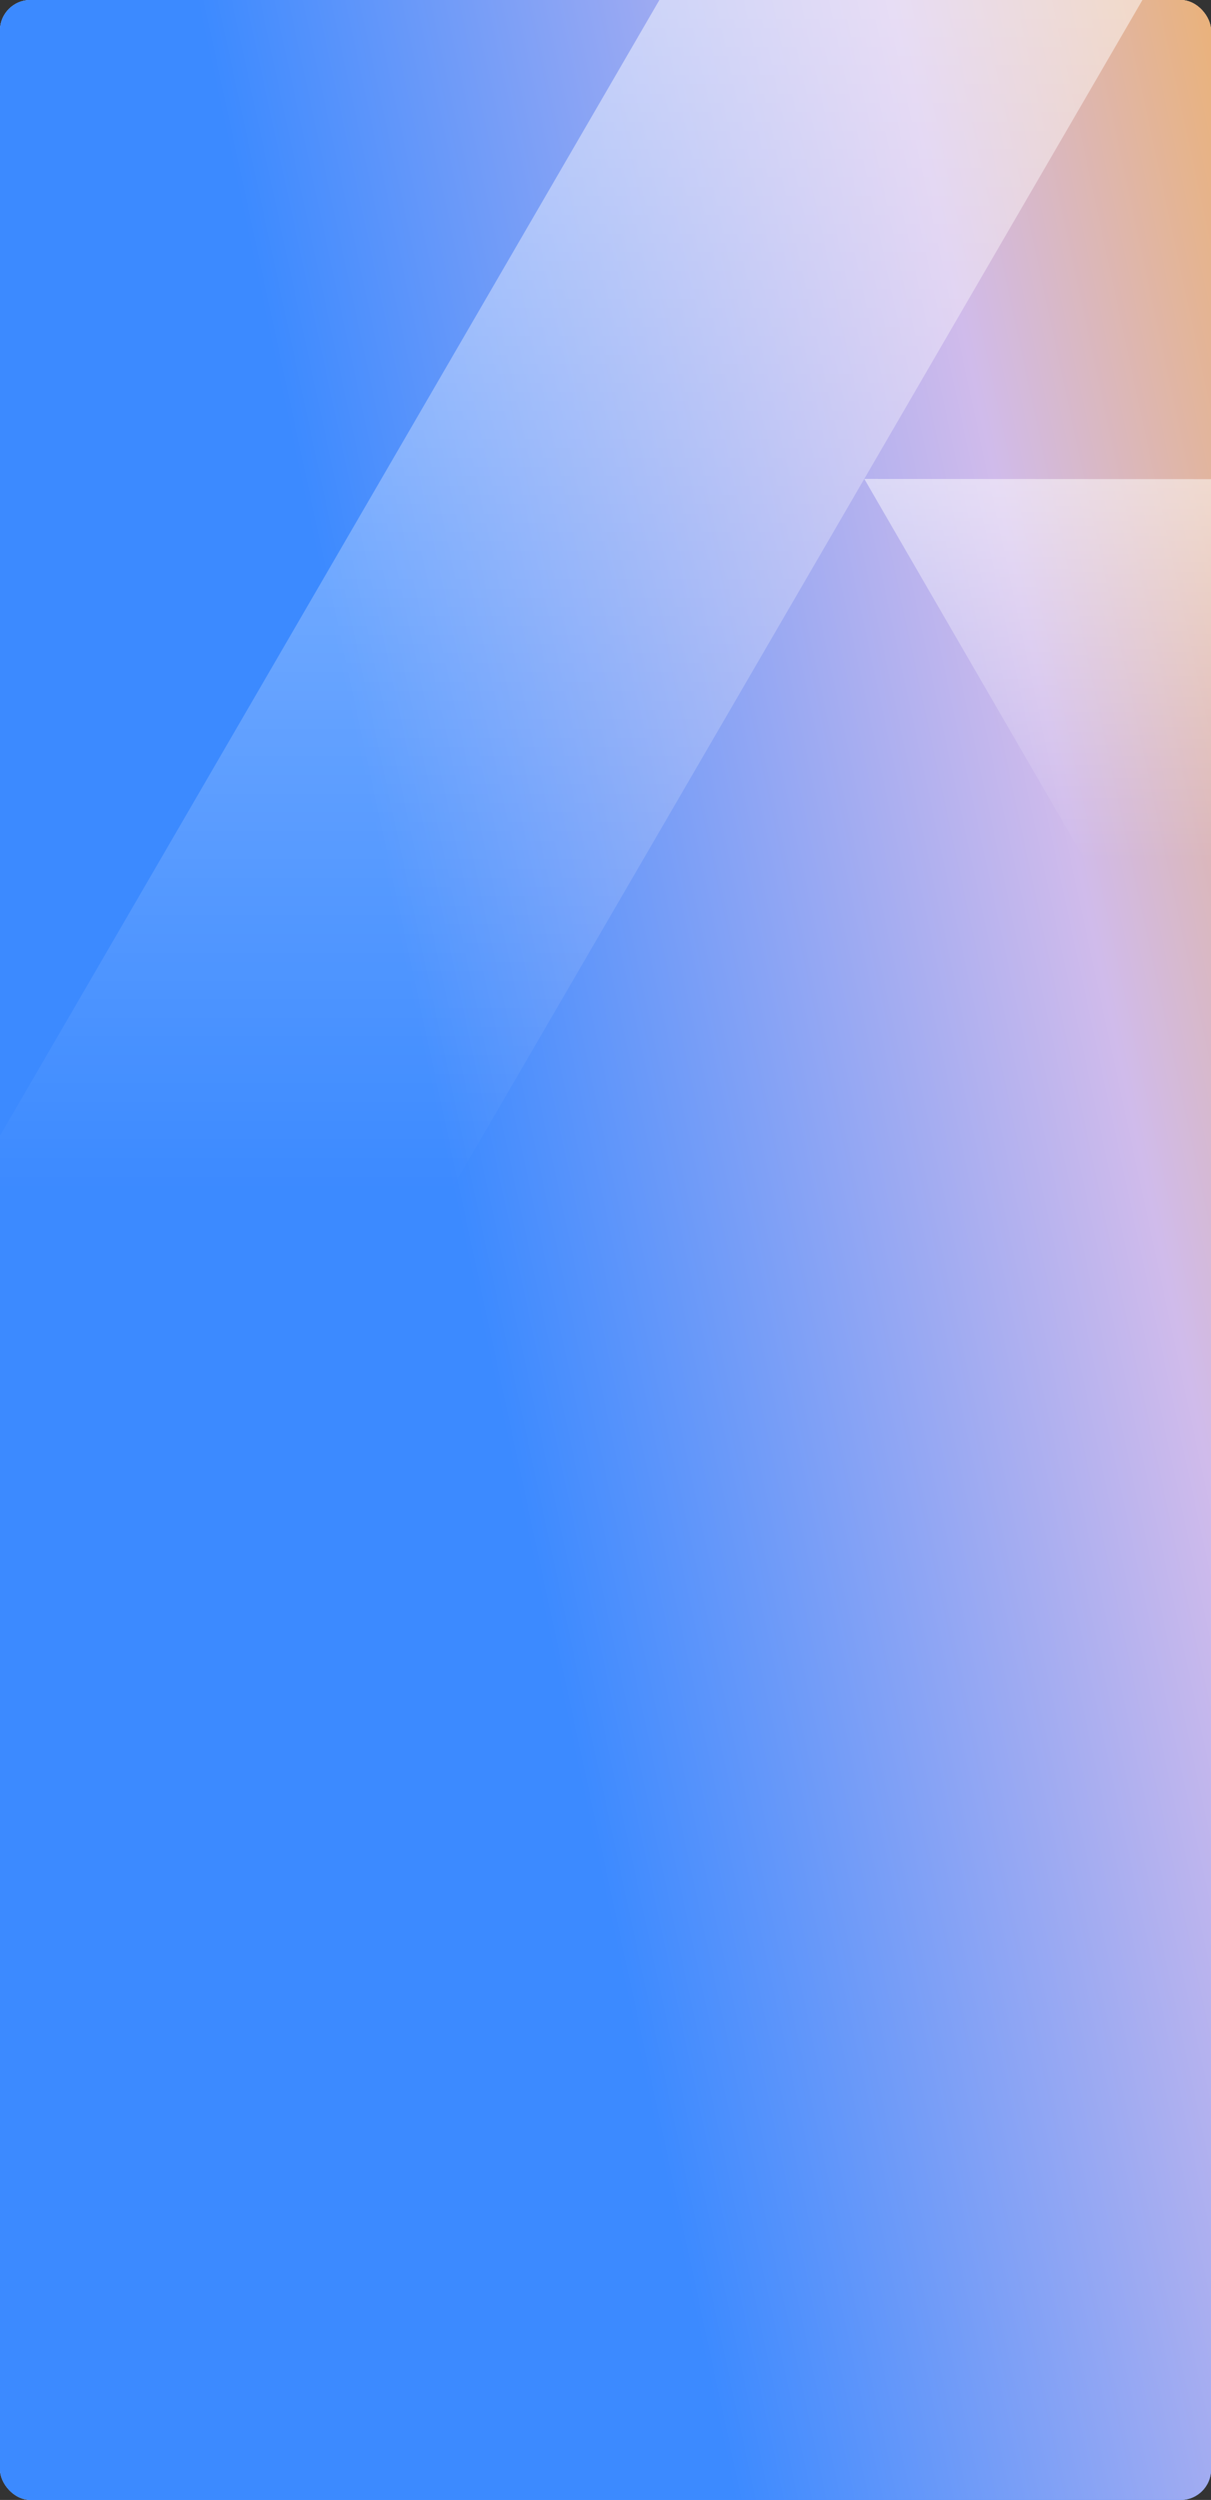
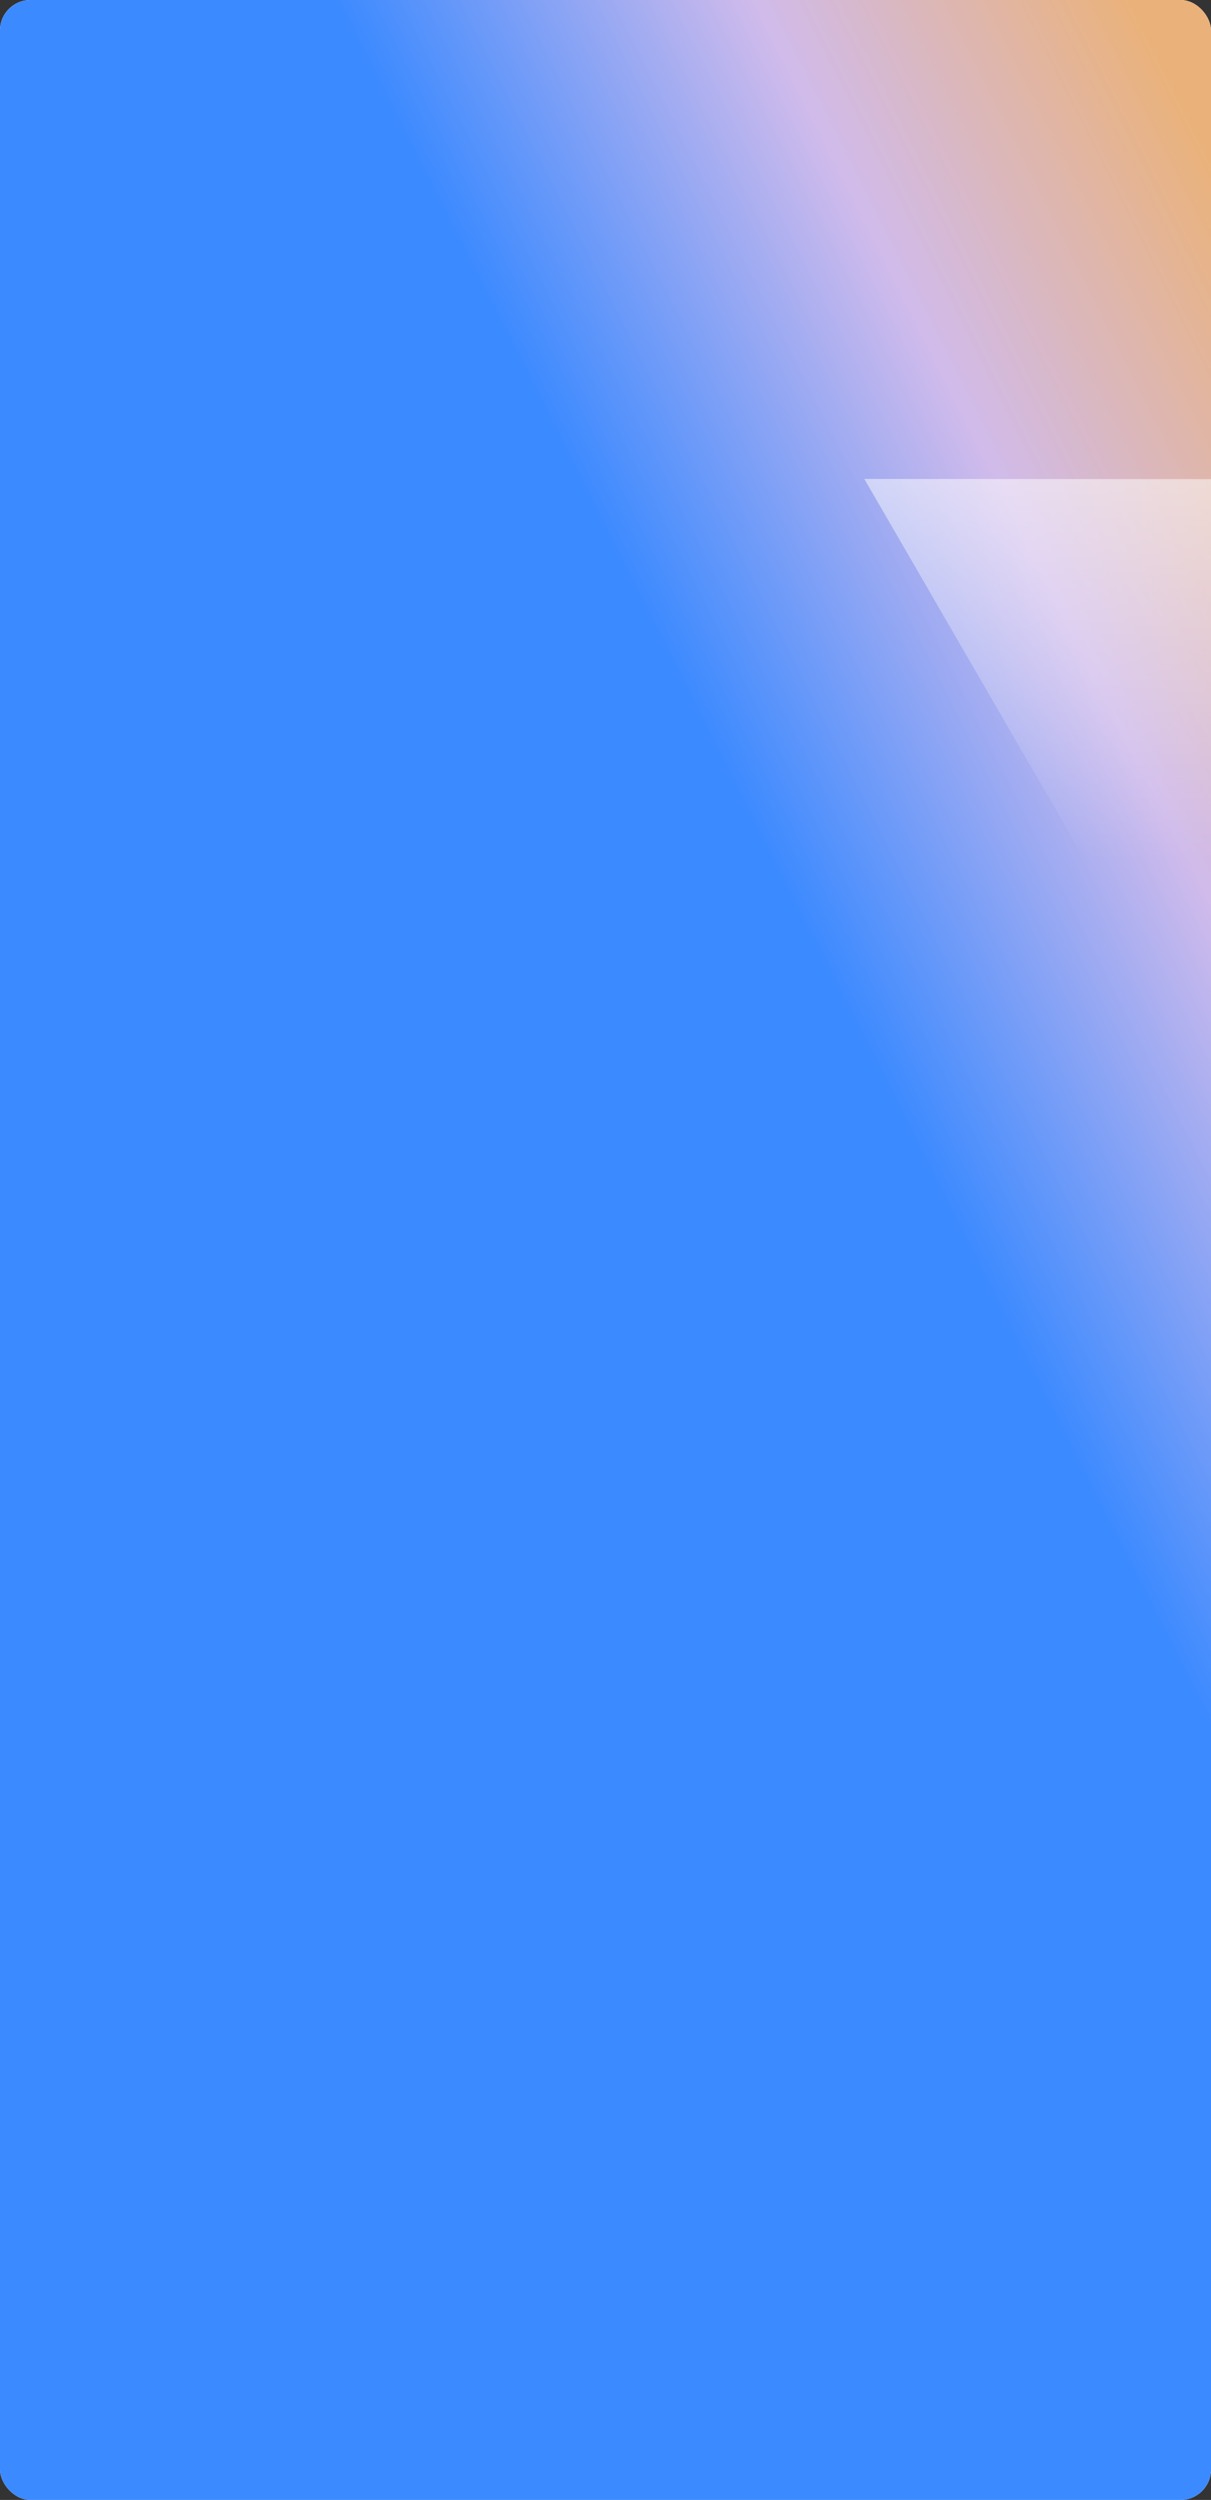
<svg xmlns="http://www.w3.org/2000/svg" width="797" height="1644" viewBox="0 0 797 1644" fill="none">
  <rect x="0" y="0" width="797" height="1644" fill="#333333" stroke="none" />
  <g clip-path="url(#clip0_329_155)">
    <rect width="797" height="1644" rx="20" fill="white" />
    <rect width="797" height="1644" rx="20" fill="url(#paint0_linear_329_155)" />
-     <rect width="797" height="1644" rx="20" fill="url(#paint1_linear_329_155)" />
-     <path d="M296.702 783H-21L433.973 0H751.874L296.702 783Z" fill="url(#paint2_linear_329_155)" fill-opacity="0.5" />
-     <path d="M713.51 564.567L568.846 314.958L1219.64 315.358V565.166L713.51 564.567Z" fill="url(#paint3_linear_329_155)" fill-opacity="0.5" />
+     <path d="M713.51 564.567L568.846 314.958L1219.64 315.358V565.166L713.51 564.567" fill="url(#paint3_linear_329_155)" fill-opacity="0.5" />
  </g>
  <defs>
    <linearGradient id="paint0_linear_329_155" x1="779.566" y1="-5.09426e-06" x2="334.968" y2="225.386" gradientUnits="userSpaceOnUse">
      <stop offset="0.063" stop-color="#EAB27A" />
      <stop offset="0.508" stop-color="#D0BBEB" />
      <stop offset="1" stop-color="#3C8AFF" />
    </linearGradient>
    <linearGradient id="paint1_linear_329_155" x1="797" y1="-0" x2="-303.148" y2="237.042" gradientUnits="userSpaceOnUse">
      <stop stop-color="#EAB27A" />
      <stop offset="0.182" stop-color="#D0BBEB" />
      <stop offset="0.58" stop-color="#3C8AFF" />
    </linearGradient>
    <linearGradient id="paint2_linear_329_155" x1="365.437" y1="0" x2="365.437" y2="783" gradientUnits="userSpaceOnUse">
      <stop stop-color="white" />
      <stop offset="1" stop-color="white" stop-opacity="0" />
    </linearGradient>
    <linearGradient id="paint3_linear_329_155" x1="894.241" y1="314.958" x2="894.241" y2="565.166" gradientUnits="userSpaceOnUse">
      <stop stop-color="white" />
      <stop offset="1" stop-color="white" stop-opacity="0" />
    </linearGradient>
    <clipPath id="clip0_329_155">
      <rect width="797" height="1644" rx="20" fill="white" />
    </clipPath>
  </defs>
</svg>